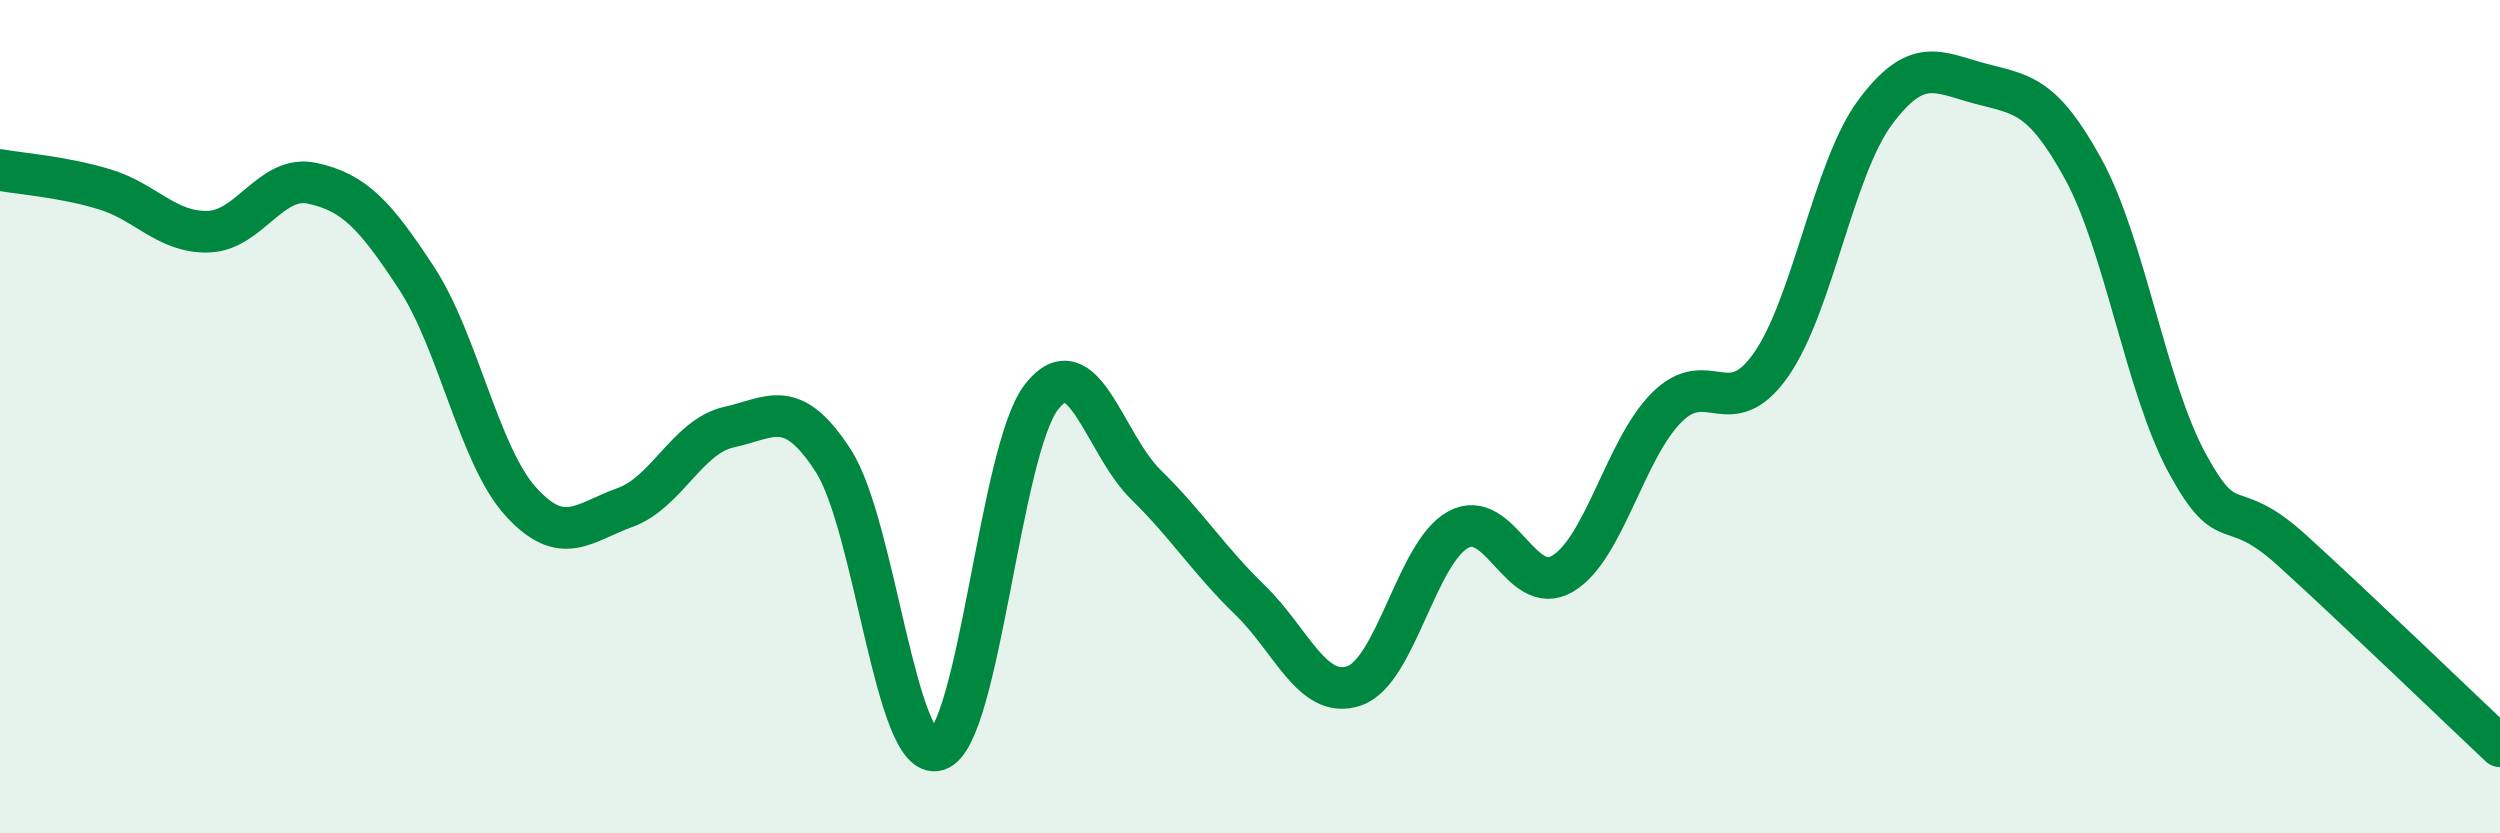
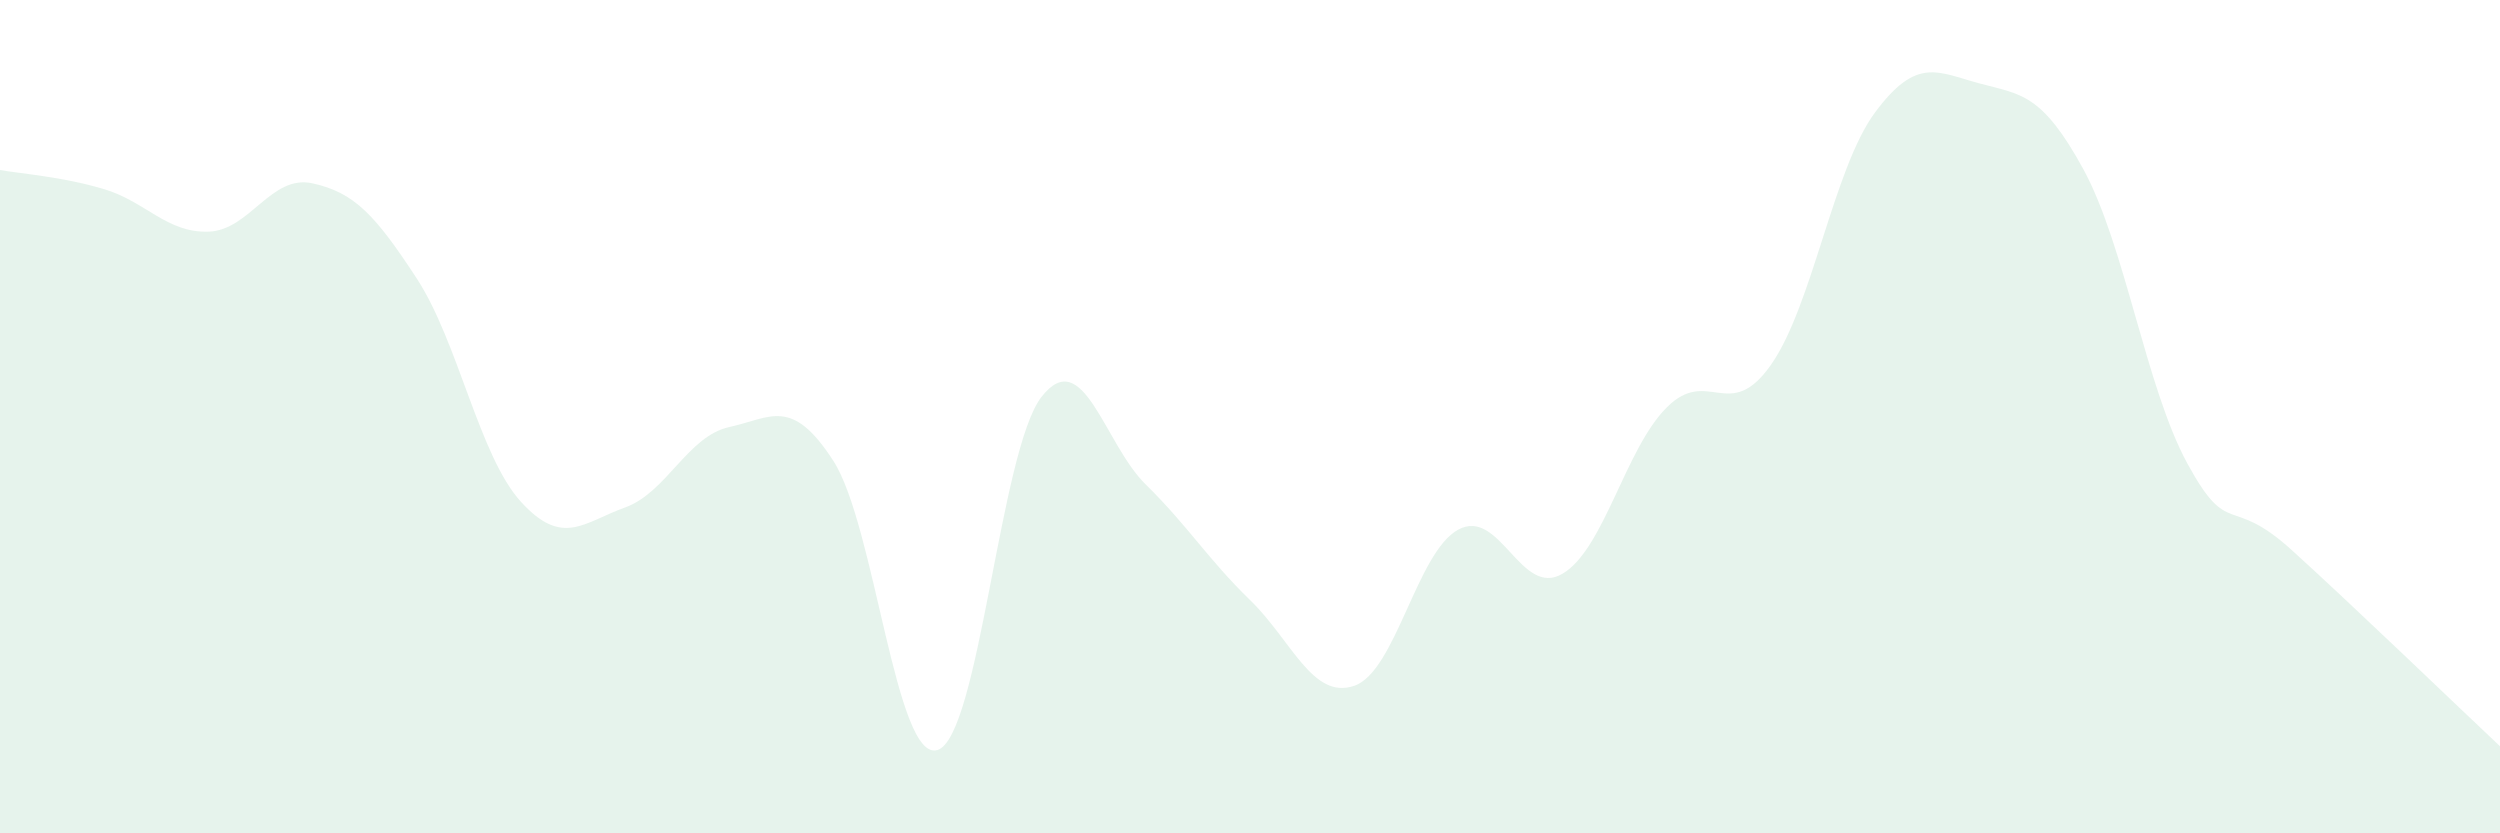
<svg xmlns="http://www.w3.org/2000/svg" width="60" height="20" viewBox="0 0 60 20">
  <path d="M 0,4.08 C 0.5,4.17 1.5,4.24 2.5,4.54 C 3.5,4.84 4,5.59 5,5.56 C 6,5.53 6.5,4.18 7.5,4.4 C 8.5,4.62 9,5.15 10,6.68 C 11,8.21 11.5,10.94 12.5,12.04 C 13.5,13.14 14,12.54 15,12.18 C 16,11.82 16.5,10.47 17.5,10.25 C 18.5,10.03 19,9.51 20,11.06 C 21,12.61 21.5,18.31 22.5,18 C 23.5,17.69 24,10.79 25,9.52 C 26,8.25 26.5,10.65 27.5,11.63 C 28.5,12.61 29,13.43 30,14.4 C 31,15.37 31.5,16.8 32.5,16.46 C 33.5,16.12 34,13.25 35,12.71 C 36,12.17 36.5,14.36 37.5,13.77 C 38.5,13.18 39,10.78 40,9.78 C 41,8.78 41.5,10.18 42.5,8.76 C 43.5,7.34 44,4.05 45,2.7 C 46,1.35 46.5,1.73 47.5,2 C 48.5,2.27 49,2.23 50,4.06 C 51,5.89 51.5,9.3 52.5,11.13 C 53.5,12.96 53.5,11.84 55,13.2 C 56.5,14.56 59,16.97 60,17.91L60 20L0 20Z" fill="#008740" opacity="0.1" stroke-linecap="round" stroke-linejoin="round" />
-   <path d="M 0,4.08 C 0.5,4.17 1.5,4.24 2.5,4.54 C 3.5,4.84 4,5.59 5,5.56 C 6,5.53 6.5,4.18 7.5,4.4 C 8.5,4.62 9,5.15 10,6.68 C 11,8.21 11.5,10.94 12.5,12.04 C 13.5,13.14 14,12.54 15,12.18 C 16,11.82 16.5,10.47 17.5,10.25 C 18.5,10.03 19,9.51 20,11.06 C 21,12.61 21.5,18.31 22.5,18 C 23.5,17.69 24,10.79 25,9.52 C 26,8.25 26.5,10.65 27.5,11.63 C 28.5,12.61 29,13.43 30,14.4 C 31,15.37 31.5,16.8 32.5,16.46 C 33.5,16.12 34,13.25 35,12.71 C 36,12.17 36.5,14.36 37.5,13.77 C 38.5,13.18 39,10.78 40,9.78 C 41,8.78 41.5,10.18 42.5,8.76 C 43.5,7.34 44,4.05 45,2.7 C 46,1.35 46.5,1.73 47.5,2 C 48.5,2.27 49,2.23 50,4.06 C 51,5.89 51.5,9.3 52.5,11.13 C 53.5,12.96 53.5,11.84 55,13.2 C 56.5,14.56 59,16.97 60,17.91" stroke="#008740" stroke-width="1" fill="none" stroke-linecap="round" stroke-linejoin="round" />
</svg>